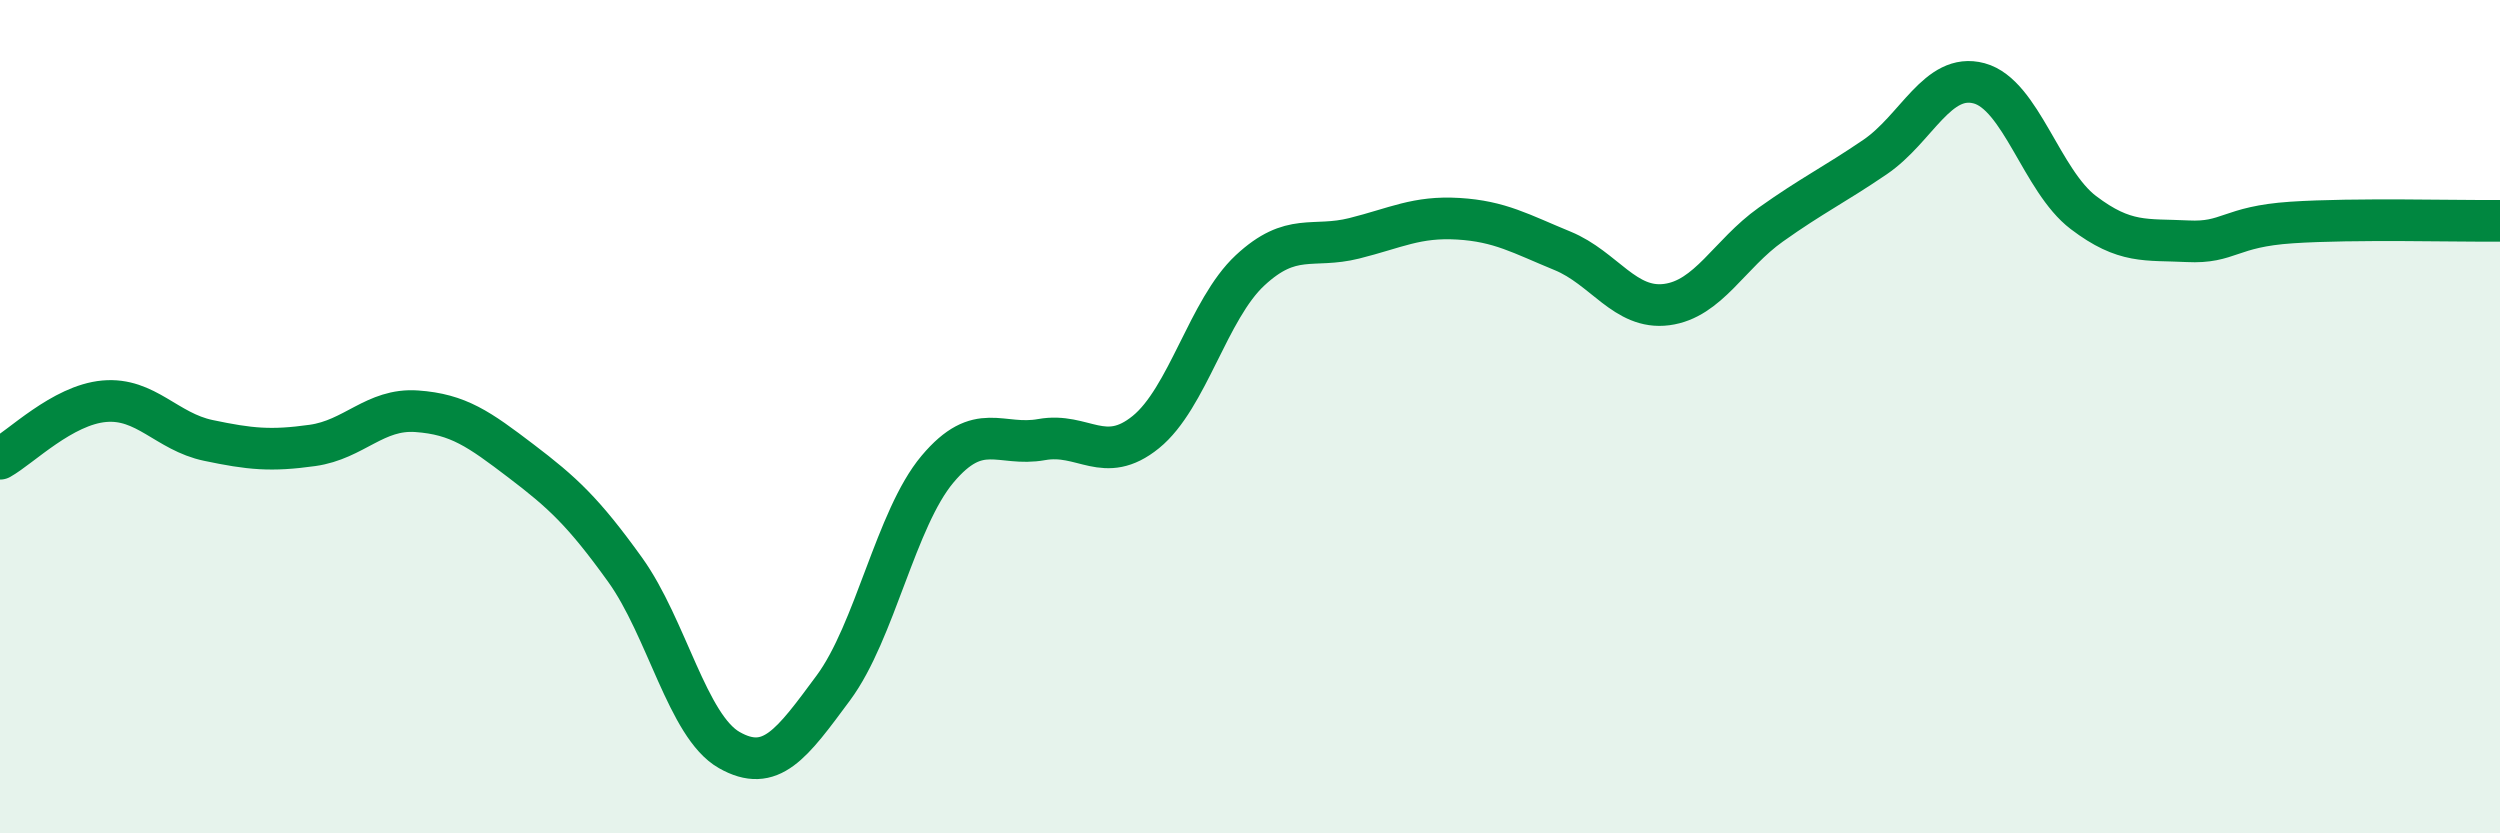
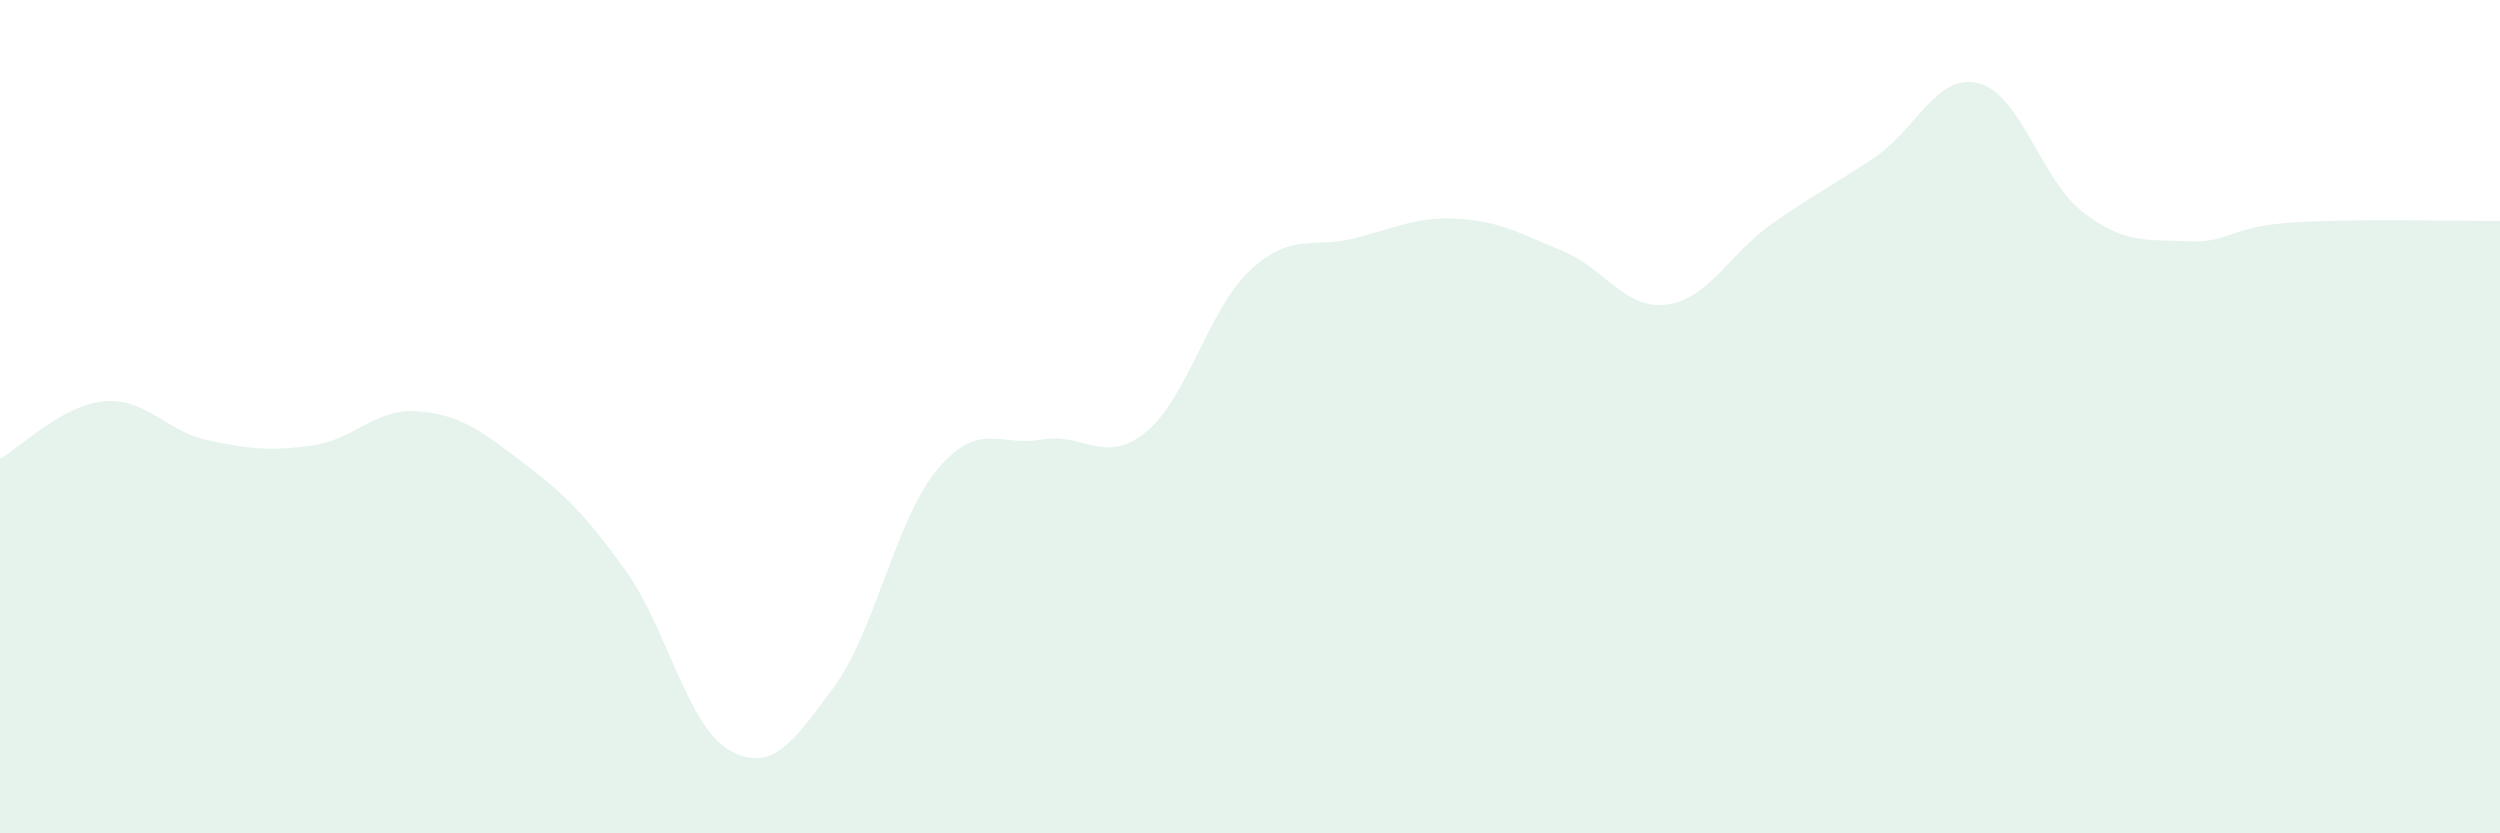
<svg xmlns="http://www.w3.org/2000/svg" width="60" height="20" viewBox="0 0 60 20">
  <path d="M 0,11.01 C 0.5,10.73 1.5,9.72 2.5,9.63 C 3.5,9.54 4,10.36 5,10.57 C 6,10.78 6.5,10.83 7.5,10.69 C 8.5,10.55 9,9.8 10,9.87 C 11,9.94 11.5,10.3 12.5,11.06 C 13.5,11.82 14,12.28 15,13.67 C 16,15.06 16.5,17.43 17.5,18 C 18.5,18.57 19,17.86 20,16.51 C 21,15.16 21.5,12.45 22.5,11.26 C 23.5,10.07 24,10.73 25,10.55 C 26,10.37 26.5,11.18 27.5,10.37 C 28.5,9.56 29,7.42 30,6.49 C 31,5.56 31.5,5.97 32.5,5.72 C 33.5,5.47 34,5.19 35,5.25 C 36,5.31 36.5,5.61 37.5,6.02 C 38.5,6.43 39,7.44 40,7.31 C 41,7.18 41.5,6.1 42.5,5.39 C 43.5,4.68 44,4.45 45,3.77 C 46,3.09 46.5,1.73 47.5,2 C 48.5,2.27 49,4.34 50,5.1 C 51,5.86 51.5,5.74 52.5,5.79 C 53.5,5.84 53.5,5.44 55,5.34 C 56.5,5.24 59,5.31 60,5.3L60 20L0 20Z" fill="#008740" opacity="0.1" stroke-linecap="round" stroke-linejoin="round" />
-   <path d="M 0,11.01 C 0.5,10.73 1.5,9.72 2.5,9.63 C 3.5,9.54 4,10.36 5,10.57 C 6,10.78 6.5,10.83 7.5,10.69 C 8.5,10.55 9,9.8 10,9.87 C 11,9.94 11.5,10.3 12.5,11.06 C 13.5,11.82 14,12.28 15,13.67 C 16,15.06 16.5,17.43 17.5,18 C 18.5,18.57 19,17.86 20,16.51 C 21,15.16 21.5,12.45 22.5,11.26 C 23.5,10.07 24,10.73 25,10.55 C 26,10.37 26.5,11.18 27.5,10.37 C 28.5,9.56 29,7.42 30,6.49 C 31,5.56 31.5,5.97 32.5,5.72 C 33.5,5.47 34,5.19 35,5.25 C 36,5.31 36.5,5.61 37.5,6.02 C 38.5,6.43 39,7.44 40,7.31 C 41,7.18 41.5,6.1 42.5,5.39 C 43.5,4.68 44,4.45 45,3.77 C 46,3.09 46.5,1.73 47.5,2 C 48.5,2.27 49,4.34 50,5.1 C 51,5.86 51.5,5.74 52.5,5.79 C 53.5,5.84 53.5,5.44 55,5.34 C 56.5,5.24 59,5.31 60,5.3" stroke="#008740" stroke-width="1" fill="none" stroke-linecap="round" stroke-linejoin="round" />
</svg>